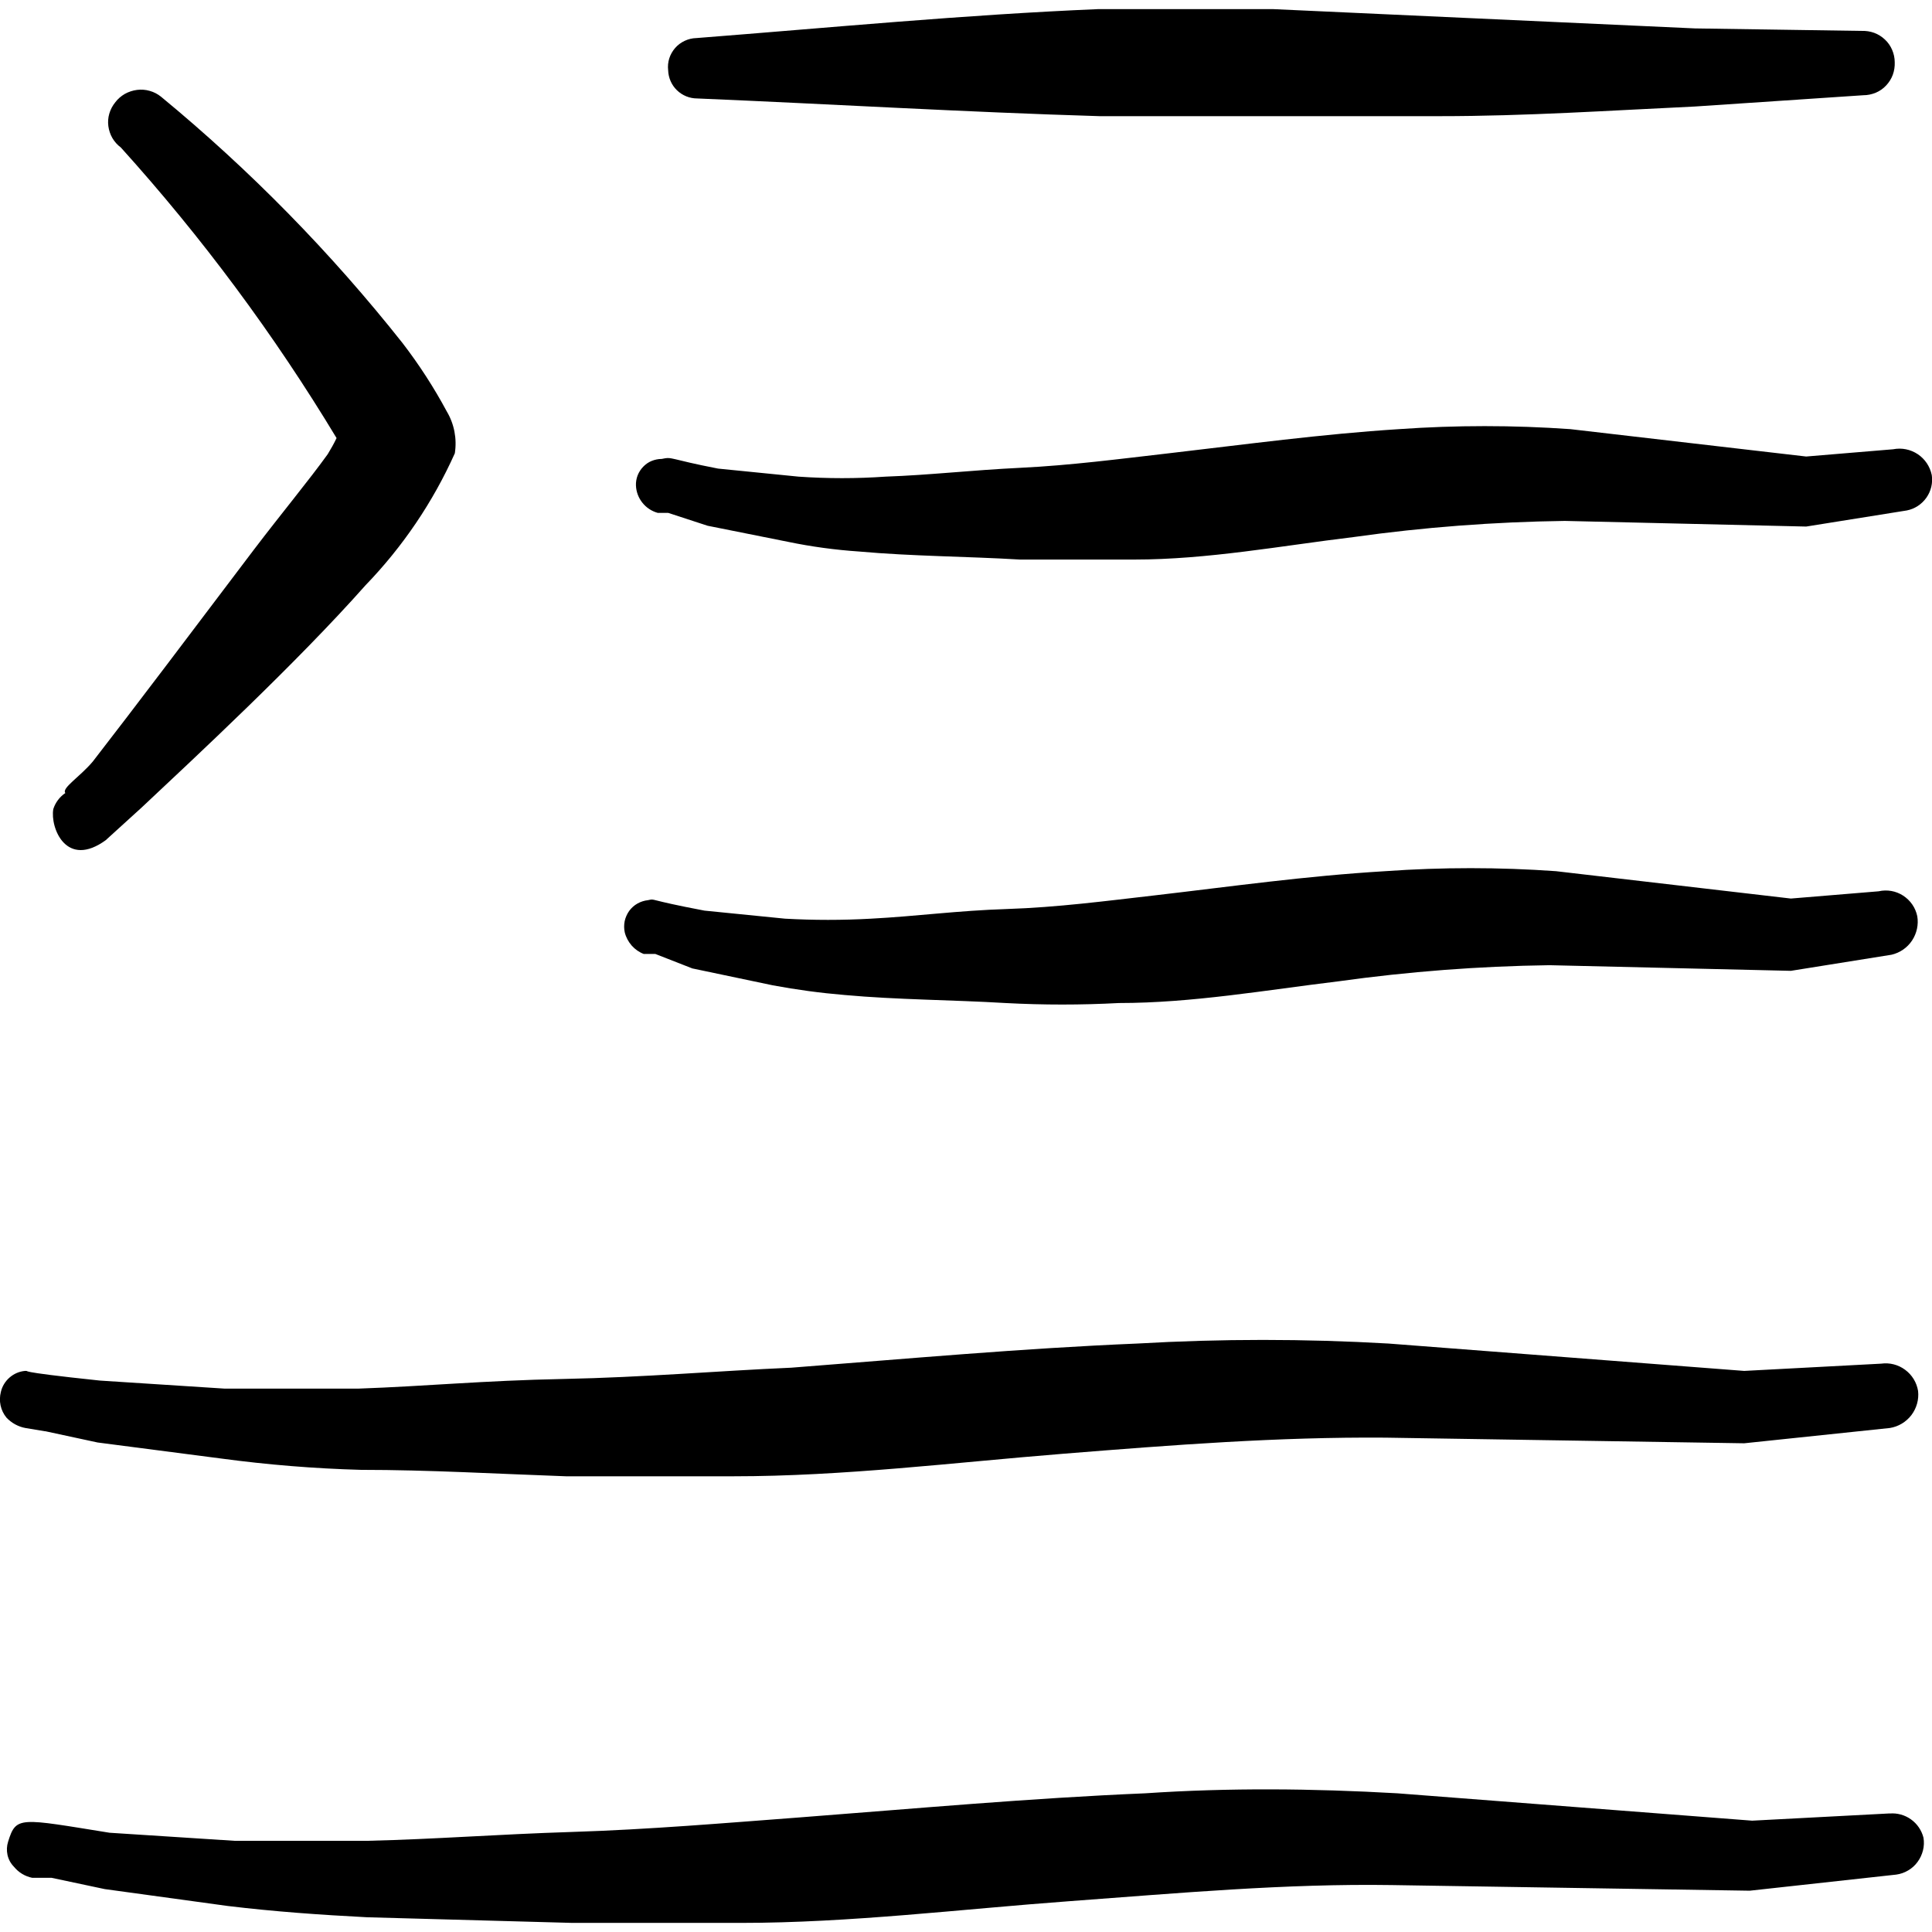
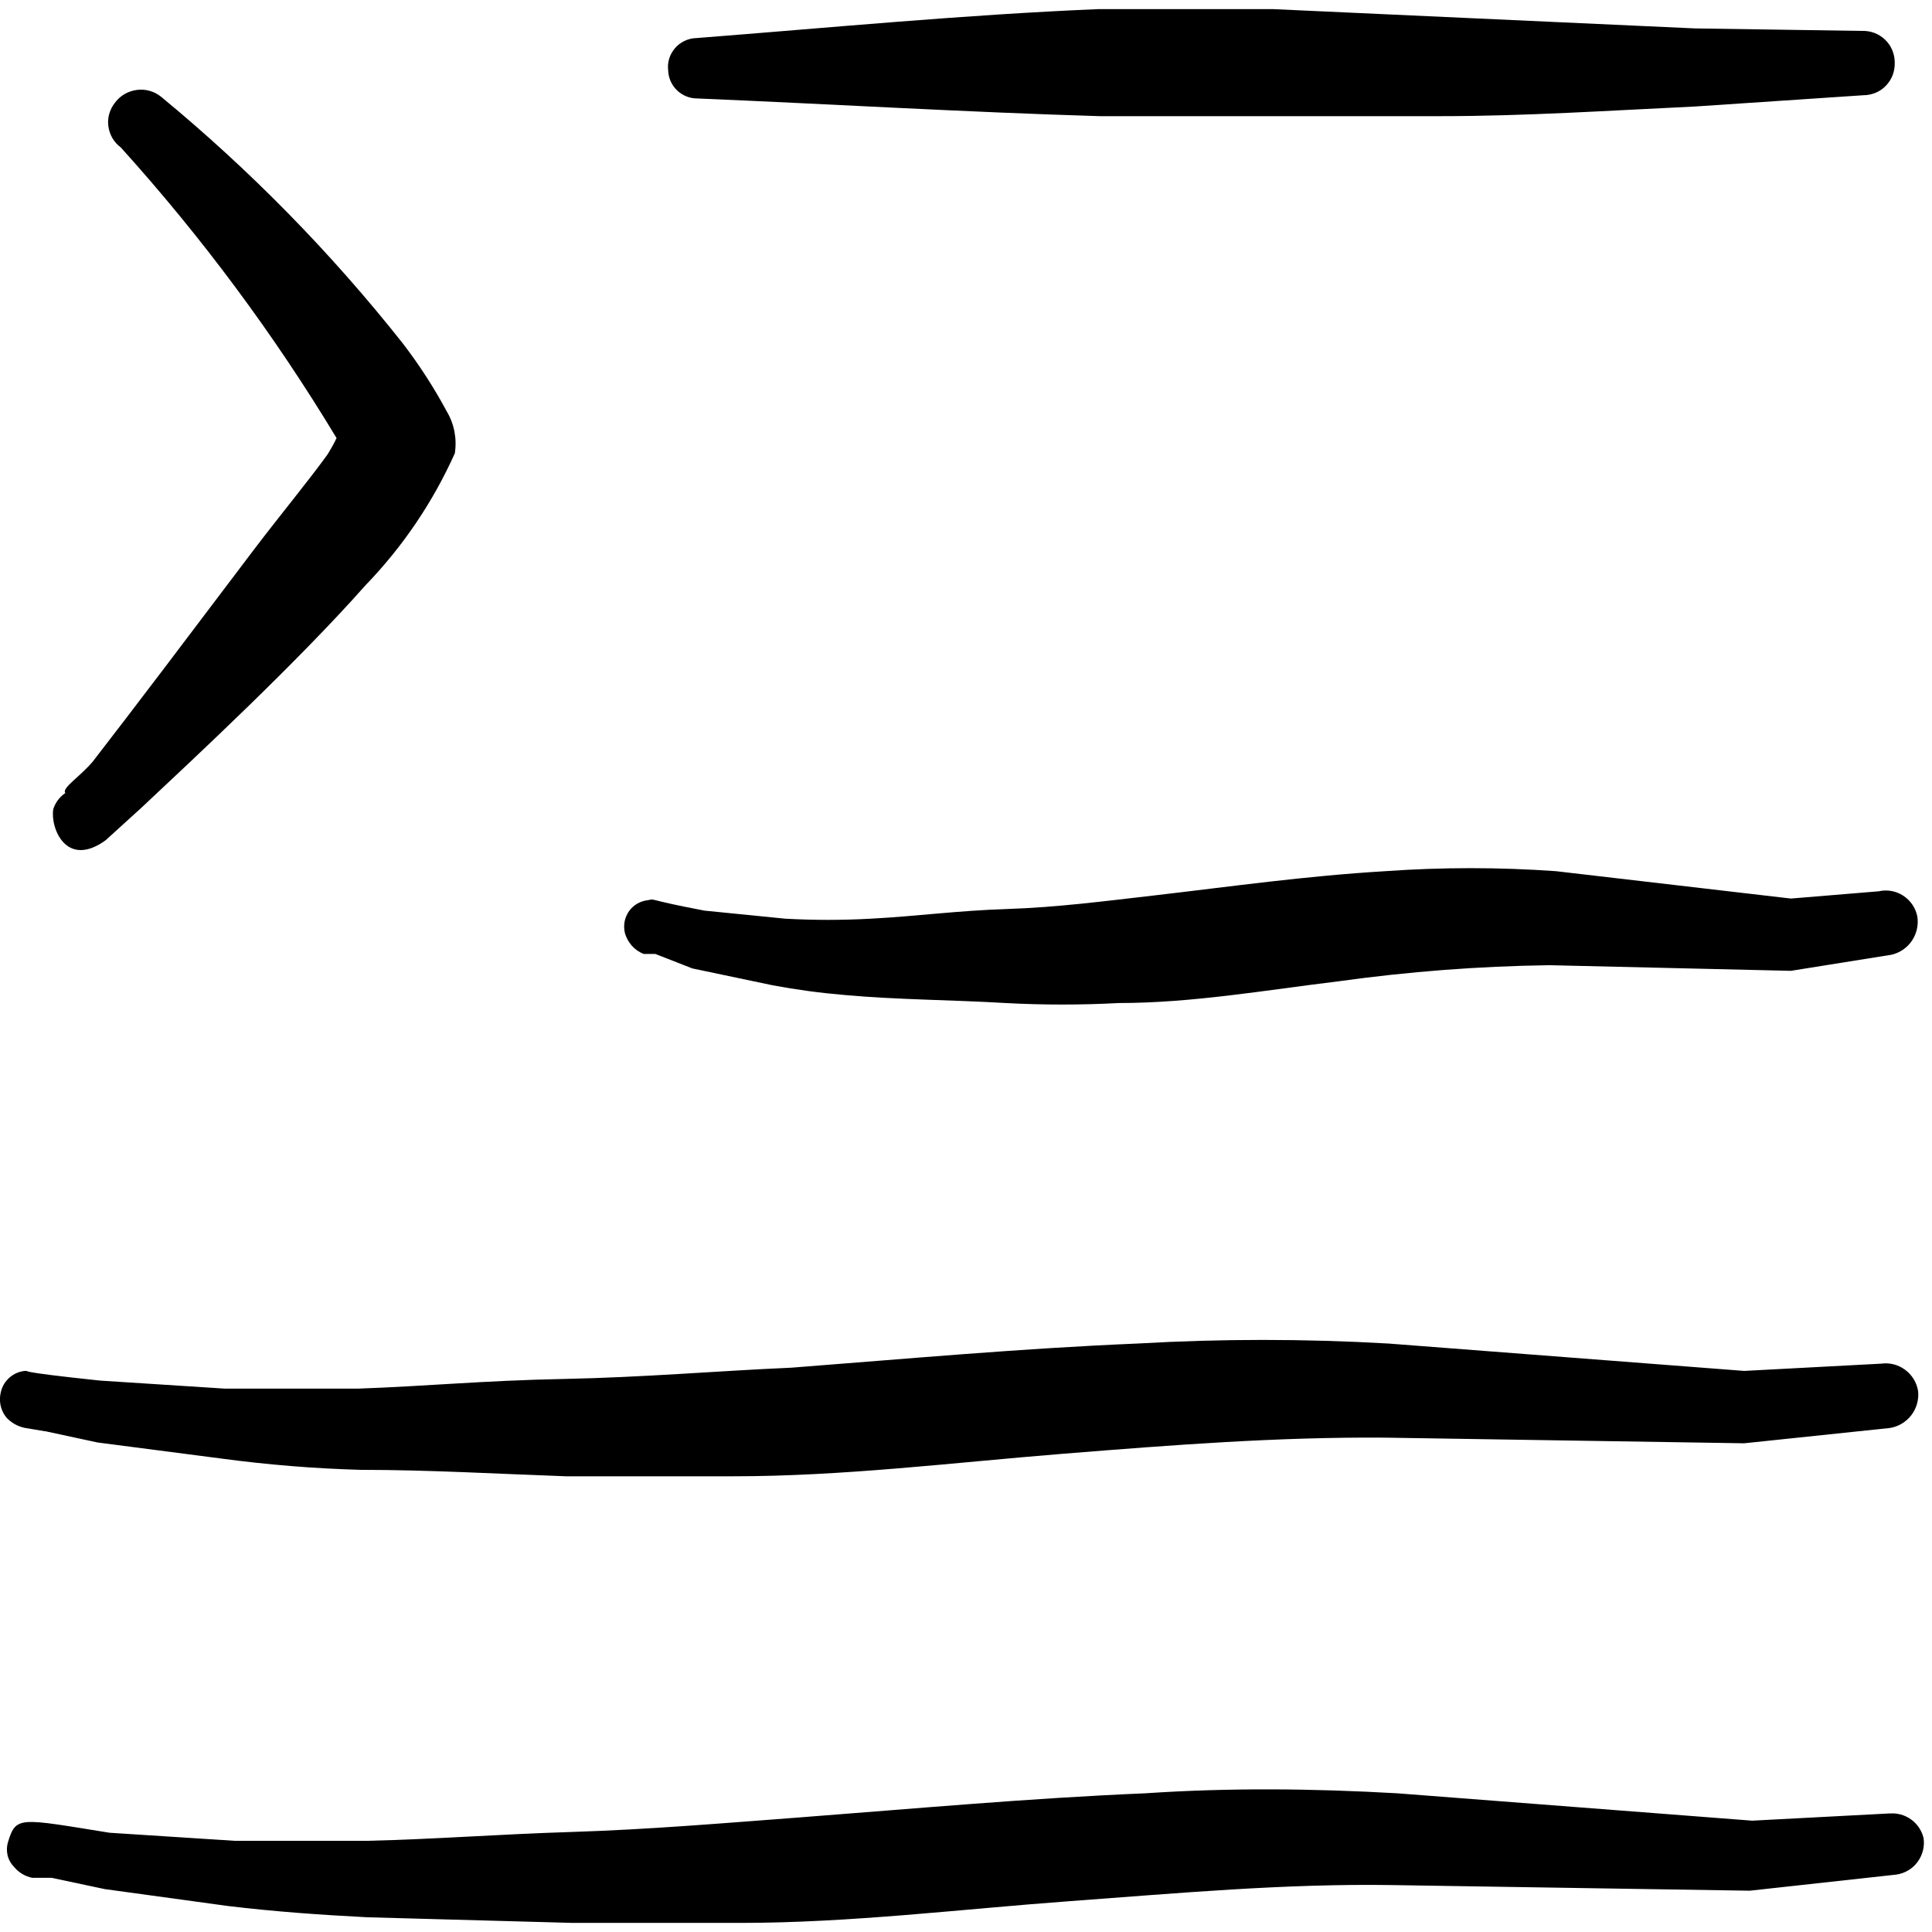
<svg xmlns="http://www.w3.org/2000/svg" fill="none" viewBox="0 0 24 24" id="Paragraphs-Indent--Streamline-Freehand">
  <desc>
    Paragraphs Indent Streamline Icon: https://streamlinehq.com
  </desc>
  <path fill="#000000" fill-rule="evenodd" d="m1.321 10.43 0.44 -0.4c0.66 -0.62 1.92 -1.79 2.779 -2.759 0.462 -0.478 0.838 -1.033 1.11 -1.64 0.028 -0.18 -0.007 -0.364 -0.1 -0.52 -0.16 -0.298 -0.344 -0.582 -0.55 -0.85 -0.889 -1.123 -1.894 -2.148 -2.999 -3.059 -0.042 -0.034 -0.09 -0.059 -0.141 -0.073 -0.051 -0.015 -0.105 -0.019 -0.159 -0.012 -0.053 0.007 -0.104 0.024 -0.151 0.05 -0.046 0.027 -0.087 0.062 -0.119 0.105 -0.033 0.041 -0.058 0.088 -0.073 0.139 -0.015 0.051 -0.019 0.104 -0.012 0.156 0.007 0.052 0.024 0.103 0.05 0.148 0.027 0.046 0.062 0.085 0.105 0.117C2.508 2.947 3.405 4.155 4.181 5.442c-0.033 0.069 -0.07 0.135 -0.11 0.2 -0.23 0.32 -0.57 0.73 -0.92 1.19 -0.71 0.94 -1.51 1.999 -1.999 2.629 -0.16 0.19 -0.39 0.33 -0.34 0.39 -0.071 0.048 -0.124 0.118 -0.15 0.2 -0.04 0.23 0.16 0.75 0.66 0.38Z" clip-rule="evenodd" stroke-width="1" />
  <path fill="#000000" fill-rule="evenodd" d="M8.66 1.223c1.67 0.07 3.329 0.17 4.999 0.22h4.229c1.06 0 2.11 -0.07 3.169 -0.12l2.09 -0.14c0.053 0 0.105 -0.011 0.154 -0.031 0.049 -0.021 0.093 -0.051 0.129 -0.09 0.036 -0.038 0.065 -0.084 0.083 -0.133 0.018 -0.05 0.026 -0.102 0.024 -0.155 0 -0.053 -0.011 -0.105 -0.032 -0.154 -0.021 -0.049 -0.051 -0.093 -0.09 -0.129 -0.038 -0.036 -0.084 -0.065 -0.133 -0.083 -0.05 -0.018 -0.102 -0.026 -0.155 -0.024L21.056 0.353 15.808 0.113h-2.159c-1.67 0.07 -3.329 0.23 -4.999 0.36 -0.05 0.001 -0.099 0.013 -0.144 0.034 -0.045 0.021 -0.086 0.051 -0.119 0.089 -0.033 0.038 -0.058 0.082 -0.073 0.129 -0.015 0.048 -0.02 0.098 -0.014 0.148 0.003 0.094 0.042 0.183 0.109 0.248 0.067 0.065 0.157 0.102 0.251 0.102Z" clip-rule="evenodd" stroke-width="1" />
-   <path fill="#000000" fill-rule="evenodd" d="M8.17 6.371h0.13l0.49 0.16 1 0.2c0.29 0.06 0.584 0.1 0.88 0.12 0.67 0.06 1.33 0.06 2 0.1h1.42c0.91 0 1.82 -0.17 2.729 -0.28 0.868 -0.122 1.743 -0.188 2.619 -0.2l2.999 0.07 1.25 -0.2c0.098 -0.019 0.185 -0.076 0.243 -0.158 0.058 -0.082 0.082 -0.183 0.067 -0.282 -0.022 -0.106 -0.084 -0.199 -0.174 -0.259 -0.09 -0.06 -0.2 -0.082 -0.306 -0.061l-1.08 0.09 -2.929 -0.34c-0.709 -0.05 -1.421 -0.05 -2.13 0 -0.95 0.06 -1.909 0.19 -2.859 0.3 -0.61 0.07 -1.22 0.15 -1.839 0.18 -0.62 0.03 -1.12 0.09 -1.68 0.11 -0.359 0.025 -0.72 0.025 -1.08 0l-1 -0.1c-0.62 -0.12 -0.56 -0.15 -0.7 -0.12 -0.043 -0 -0.085 0.009 -0.125 0.025s-0.075 0.041 -0.105 0.072c-0.03 0.031 -0.053 0.067 -0.069 0.107 -0.015 0.04 -0.023 0.083 -0.021 0.126 0.003 0.078 0.031 0.153 0.08 0.214 0.048 0.061 0.115 0.105 0.19 0.126Z" clip-rule="evenodd" stroke-width="1" />
  <path fill="#000000" fill-rule="evenodd" d="M8 11.85h0.14l0.46 0.18 1 0.21c0.294 0.055 0.591 0.095 0.89 0.12 0.66 0.06 1.33 0.06 2 0.1 0.469 0.025 0.94 0.025 1.41 0 0.91 0 1.82 -0.16 2.729 -0.27 0.868 -0.121 1.743 -0.188 2.619 -0.2l2.999 0.07 1.25 -0.2c0.104 -0.024 0.196 -0.087 0.255 -0.176 0.059 -0.089 0.083 -0.198 0.065 -0.303 -0.011 -0.052 -0.032 -0.102 -0.062 -0.145 -0.03 -0.044 -0.069 -0.081 -0.113 -0.11 -0.045 -0.029 -0.095 -0.049 -0.147 -0.058 -0.052 -0.009 -0.106 -0.008 -0.158 0.004l-1.09 0.09 -2.919 -0.34c-0.706 -0.05 -1.414 -0.05 -2.119 0 -1 0.06 -1.909 0.19 -2.859 0.3 -0.61 0.07 -1.22 0.15 -1.839 0.17 -0.62 0.02 -1.12 0.09 -1.69 0.12 -0.356 0.02 -0.713 0.02 -1.07 0l-1 -0.1c-0.74 -0.14 -0.6 -0.15 -0.7 -0.13 -0.046 0.005 -0.091 0.019 -0.132 0.042 -0.041 0.023 -0.076 0.055 -0.103 0.092 -0.027 0.038 -0.046 0.081 -0.056 0.127 -0.009 0.046 -0.009 0.093 0.001 0.139 0.015 0.061 0.045 0.117 0.087 0.165 0.042 0.047 0.094 0.083 0.153 0.105Z" clip-rule="evenodd" stroke-width="1" />
  <path fill="#000000" fill-rule="evenodd" d="m0.562 17.779 0.65 0.14 1.54 0.2c0.574 0.077 1.151 0.124 1.73 0.14 0.85 0 1.7 0.05 2.549 0.08h2.079c1.37 0 2.729 -0.17 4.099 -0.28 1.37 -0.11 2.669 -0.21 3.999 -0.2l4.459 0.07 1.81 -0.19c0.106 -0.017 0.202 -0.075 0.267 -0.16 0.065 -0.086 0.095 -0.193 0.083 -0.3 -0.017 -0.105 -0.075 -0.2 -0.161 -0.263 -0.086 -0.064 -0.193 -0.091 -0.299 -0.076l-1.7 0.09 -4.419 -0.34c-1.04 -0.06 -2.079 -0.06 -3.119 0 -1.44 0.06 -2.869 0.19 -4.299 0.3 -0.92 0.04 -1.83 0.12 -2.829 0.14 -1 0.02 -1.7 0.09 -2.549 0.12H2.791l-1.55 -0.1c-1.14 -0.12 -0.84 -0.12 -0.93 -0.12 -0.071 0.006 -0.138 0.035 -0.192 0.082 -0.054 0.047 -0.092 0.109 -0.108 0.178 -0.014 0.055 -0.016 0.113 -0.004 0.168 0.012 0.056 0.037 0.108 0.073 0.152 0.064 0.068 0.148 0.114 0.24 0.13l0.24 0.04Z" clip-rule="evenodd" stroke-width="1" />
  <path fill="#000000" fill-rule="evenodd" d="m23.476 22.527 -1.71 0.09 -4.409 -0.34c-1.05 -0.06 -2.09 -0.07 -3.129 0 -1.43 0.06 -2.859 0.19 -4.299 0.3 -0.93 0.07 -1.87 0.15 -2.819 0.18 -0.95 0.03 -1.69 0.09 -2.539 0.11H2.911l-1.55 -0.1c-1.12 -0.18 -1.16 -0.21 -1.26 0.11 -0.017 0.053 -0.02 0.11 -0.008 0.165 0.012 0.055 0.039 0.105 0.078 0.145 0.058 0.072 0.139 0.122 0.23 0.14h0.24l0.66 0.14 1.53 0.21c0.58 0.07 1.15 0.11 1.73 0.14l2.549 0.07h2.089c1.36 0 2.729 -0.17 4.089 -0.27 1.36 -0.1 2.679 -0.22 3.999 -0.2l4.449 0.07 1.819 -0.2c0.053 -0.007 0.104 -0.025 0.149 -0.052 0.046 -0.027 0.086 -0.063 0.117 -0.106 0.032 -0.043 0.054 -0.092 0.067 -0.143 0.013 -0.052 0.015 -0.106 0.006 -0.158 -0.023 -0.091 -0.078 -0.172 -0.155 -0.227 -0.077 -0.055 -0.171 -0.081 -0.265 -0.073Z" clip-rule="evenodd" stroke-width="1" />
</svg>